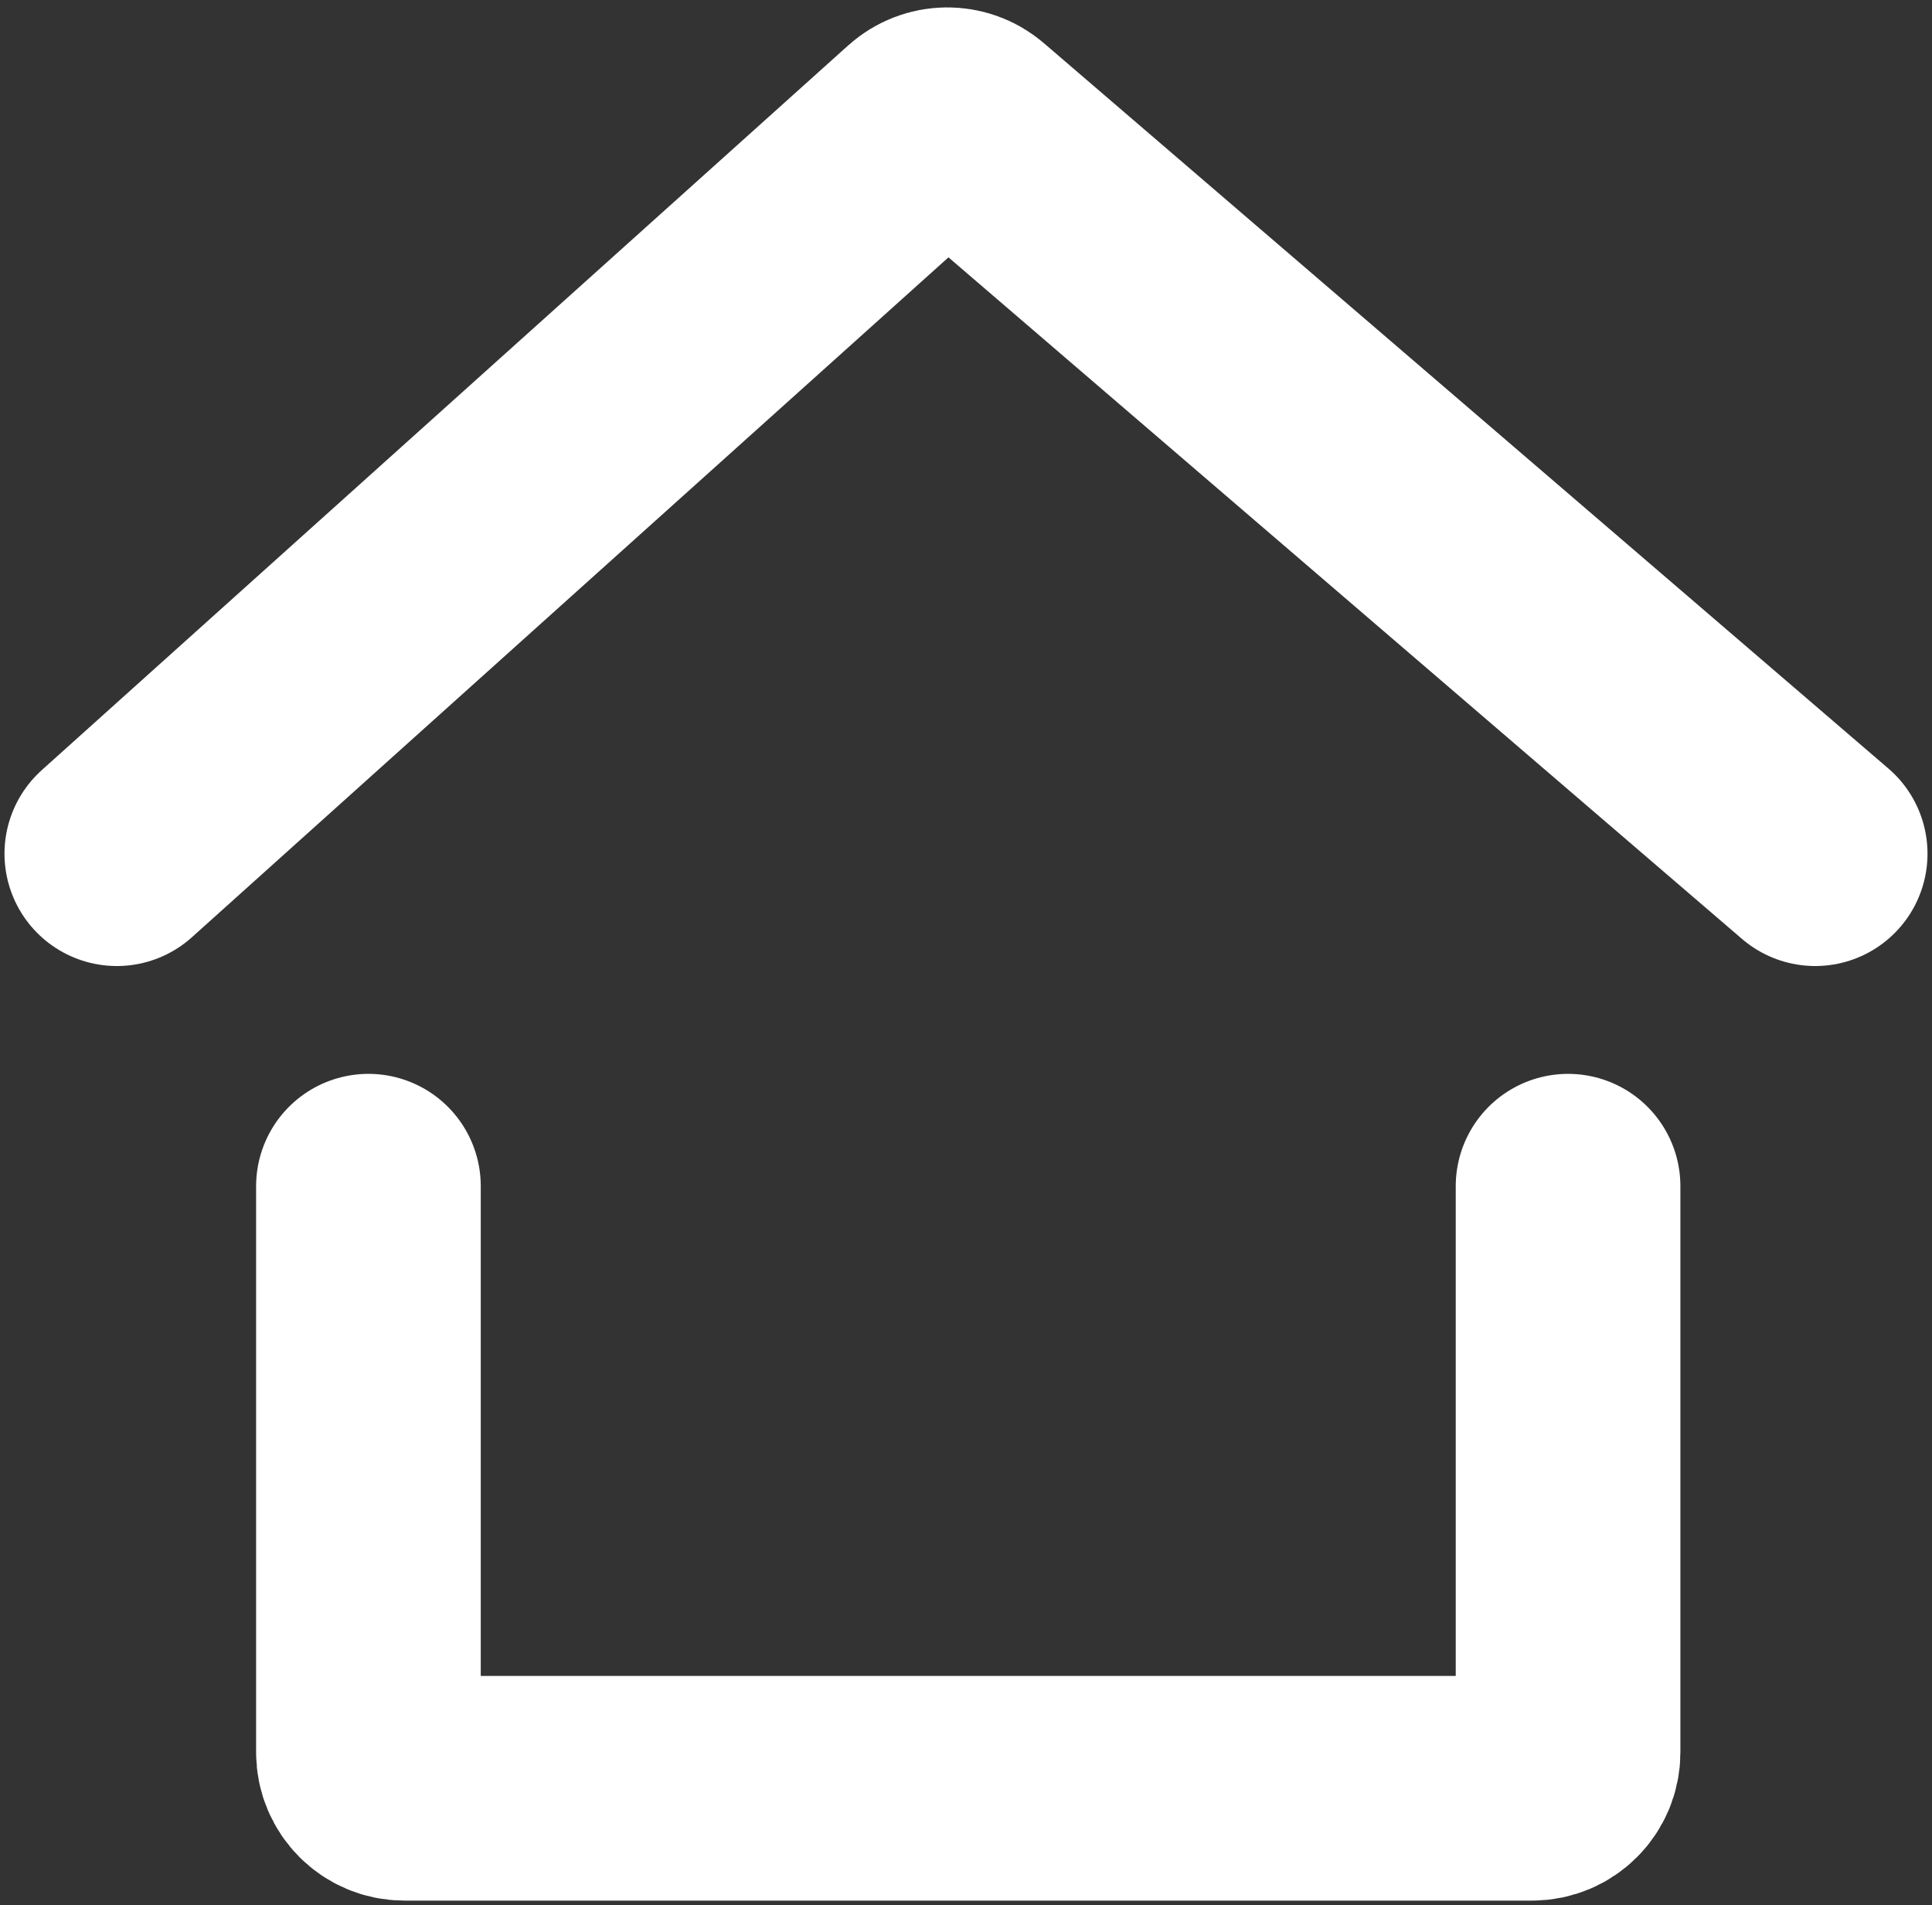
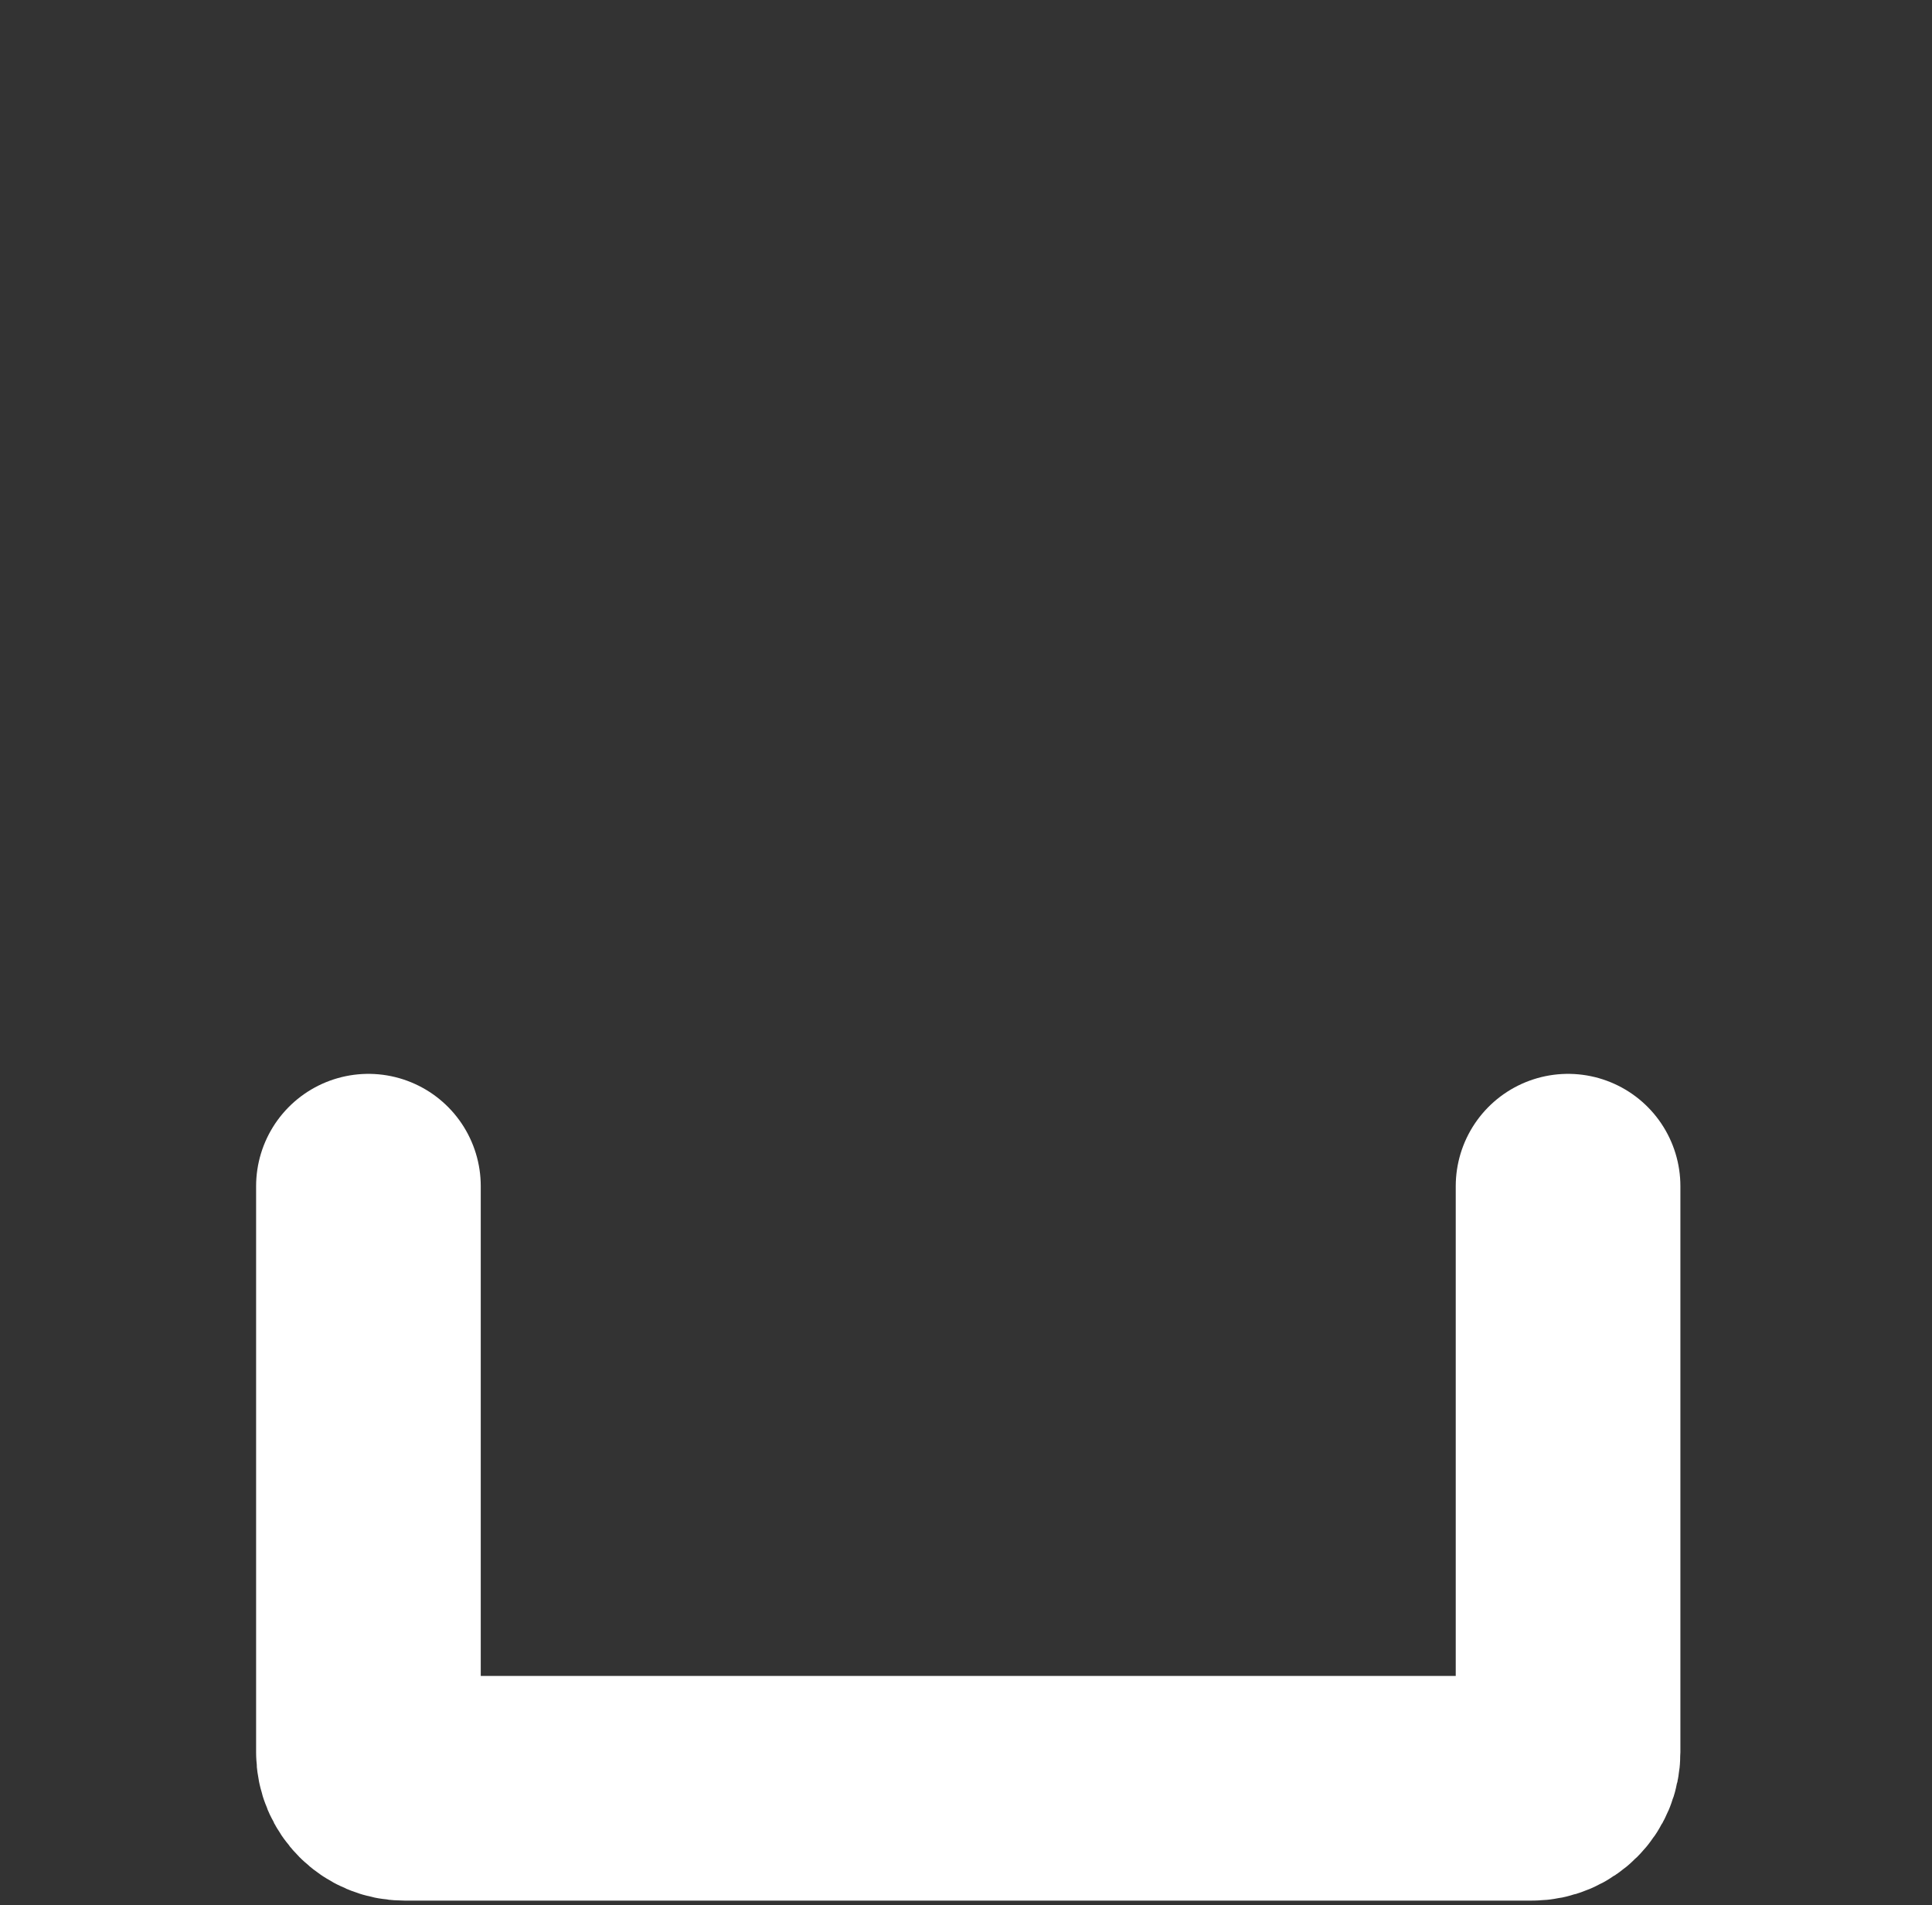
<svg xmlns="http://www.w3.org/2000/svg" width="215" height="212" viewBox="0 0 215 212" fill="none">
  <rect x="0" y="0" width="215" height="212" fill="#333333" stroke="none" />
-   <path d="M13 95L102.748 14.349C104.243 13.005 106.503 12.98 108.028 14.29L202 95" stroke="white" stroke-width="25" stroke-linecap="round" stroke-linejoin="round" />
  <path d="M41 132V195C41 197.209 42.791 199 45 199H170.5C172.709 199 174.5 197.209 174.5 195V132" stroke="white" stroke-width="25" stroke-linecap="round" stroke-linejoin="round" />
</svg>